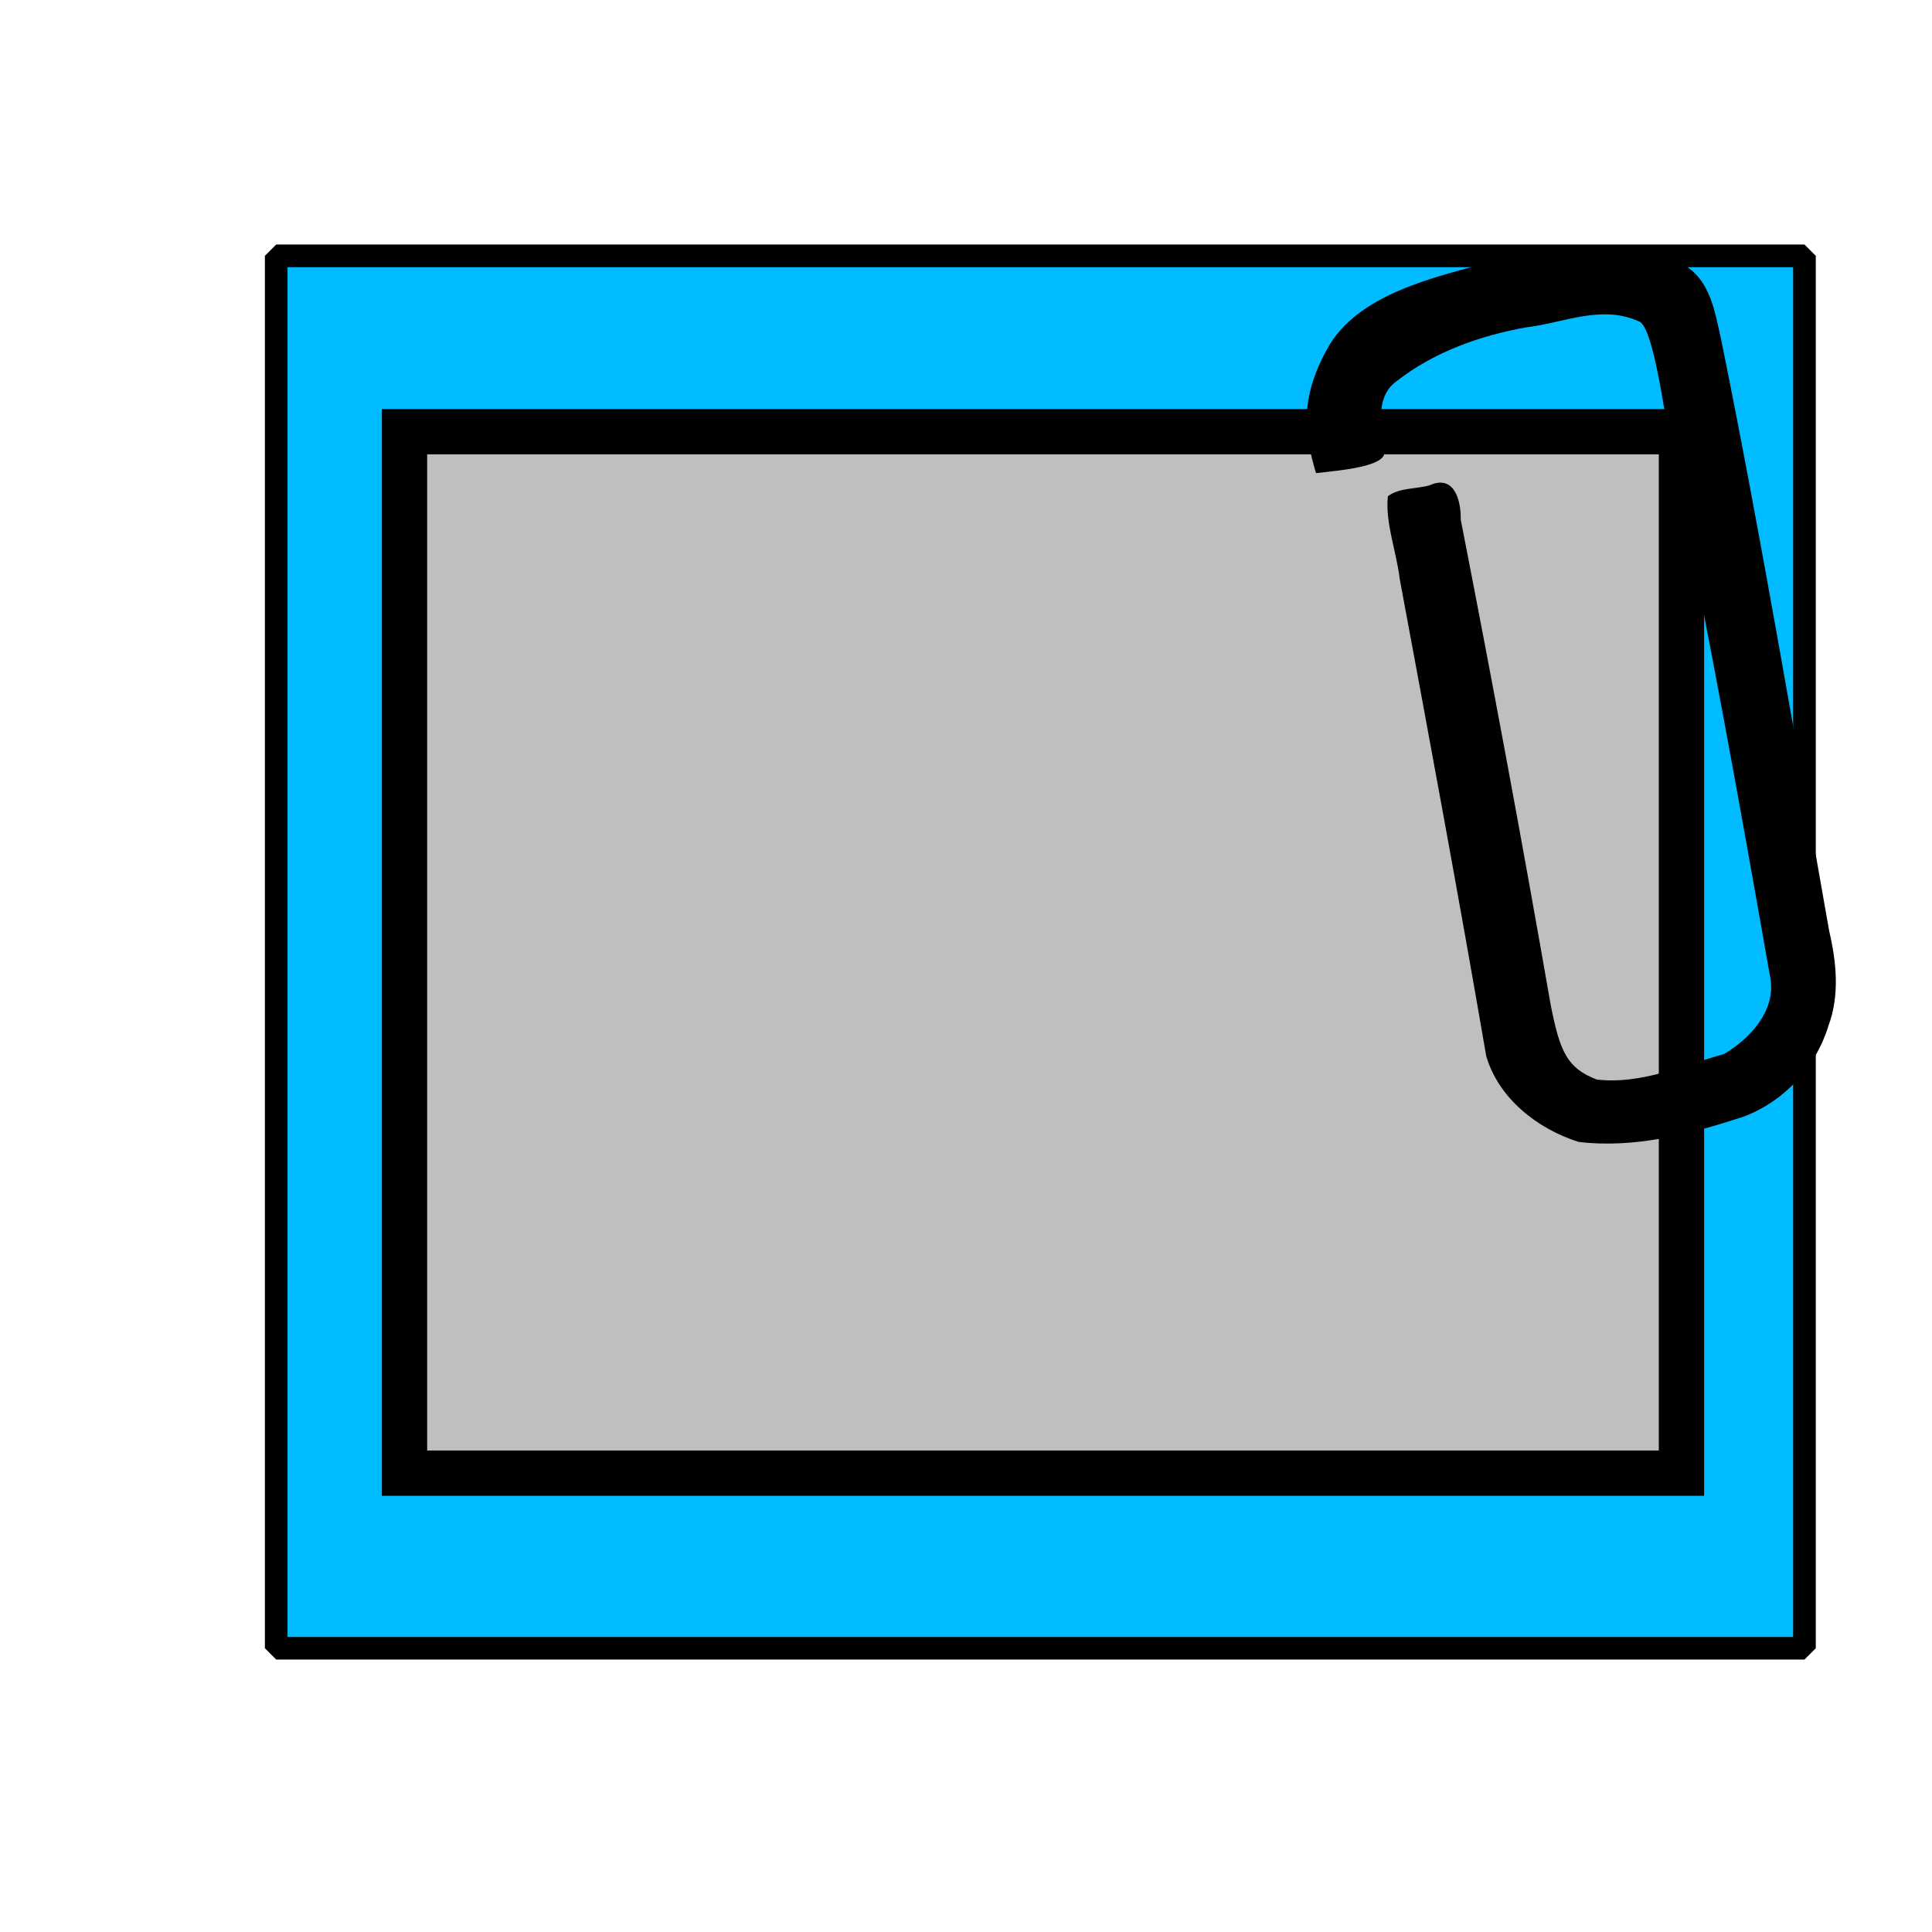
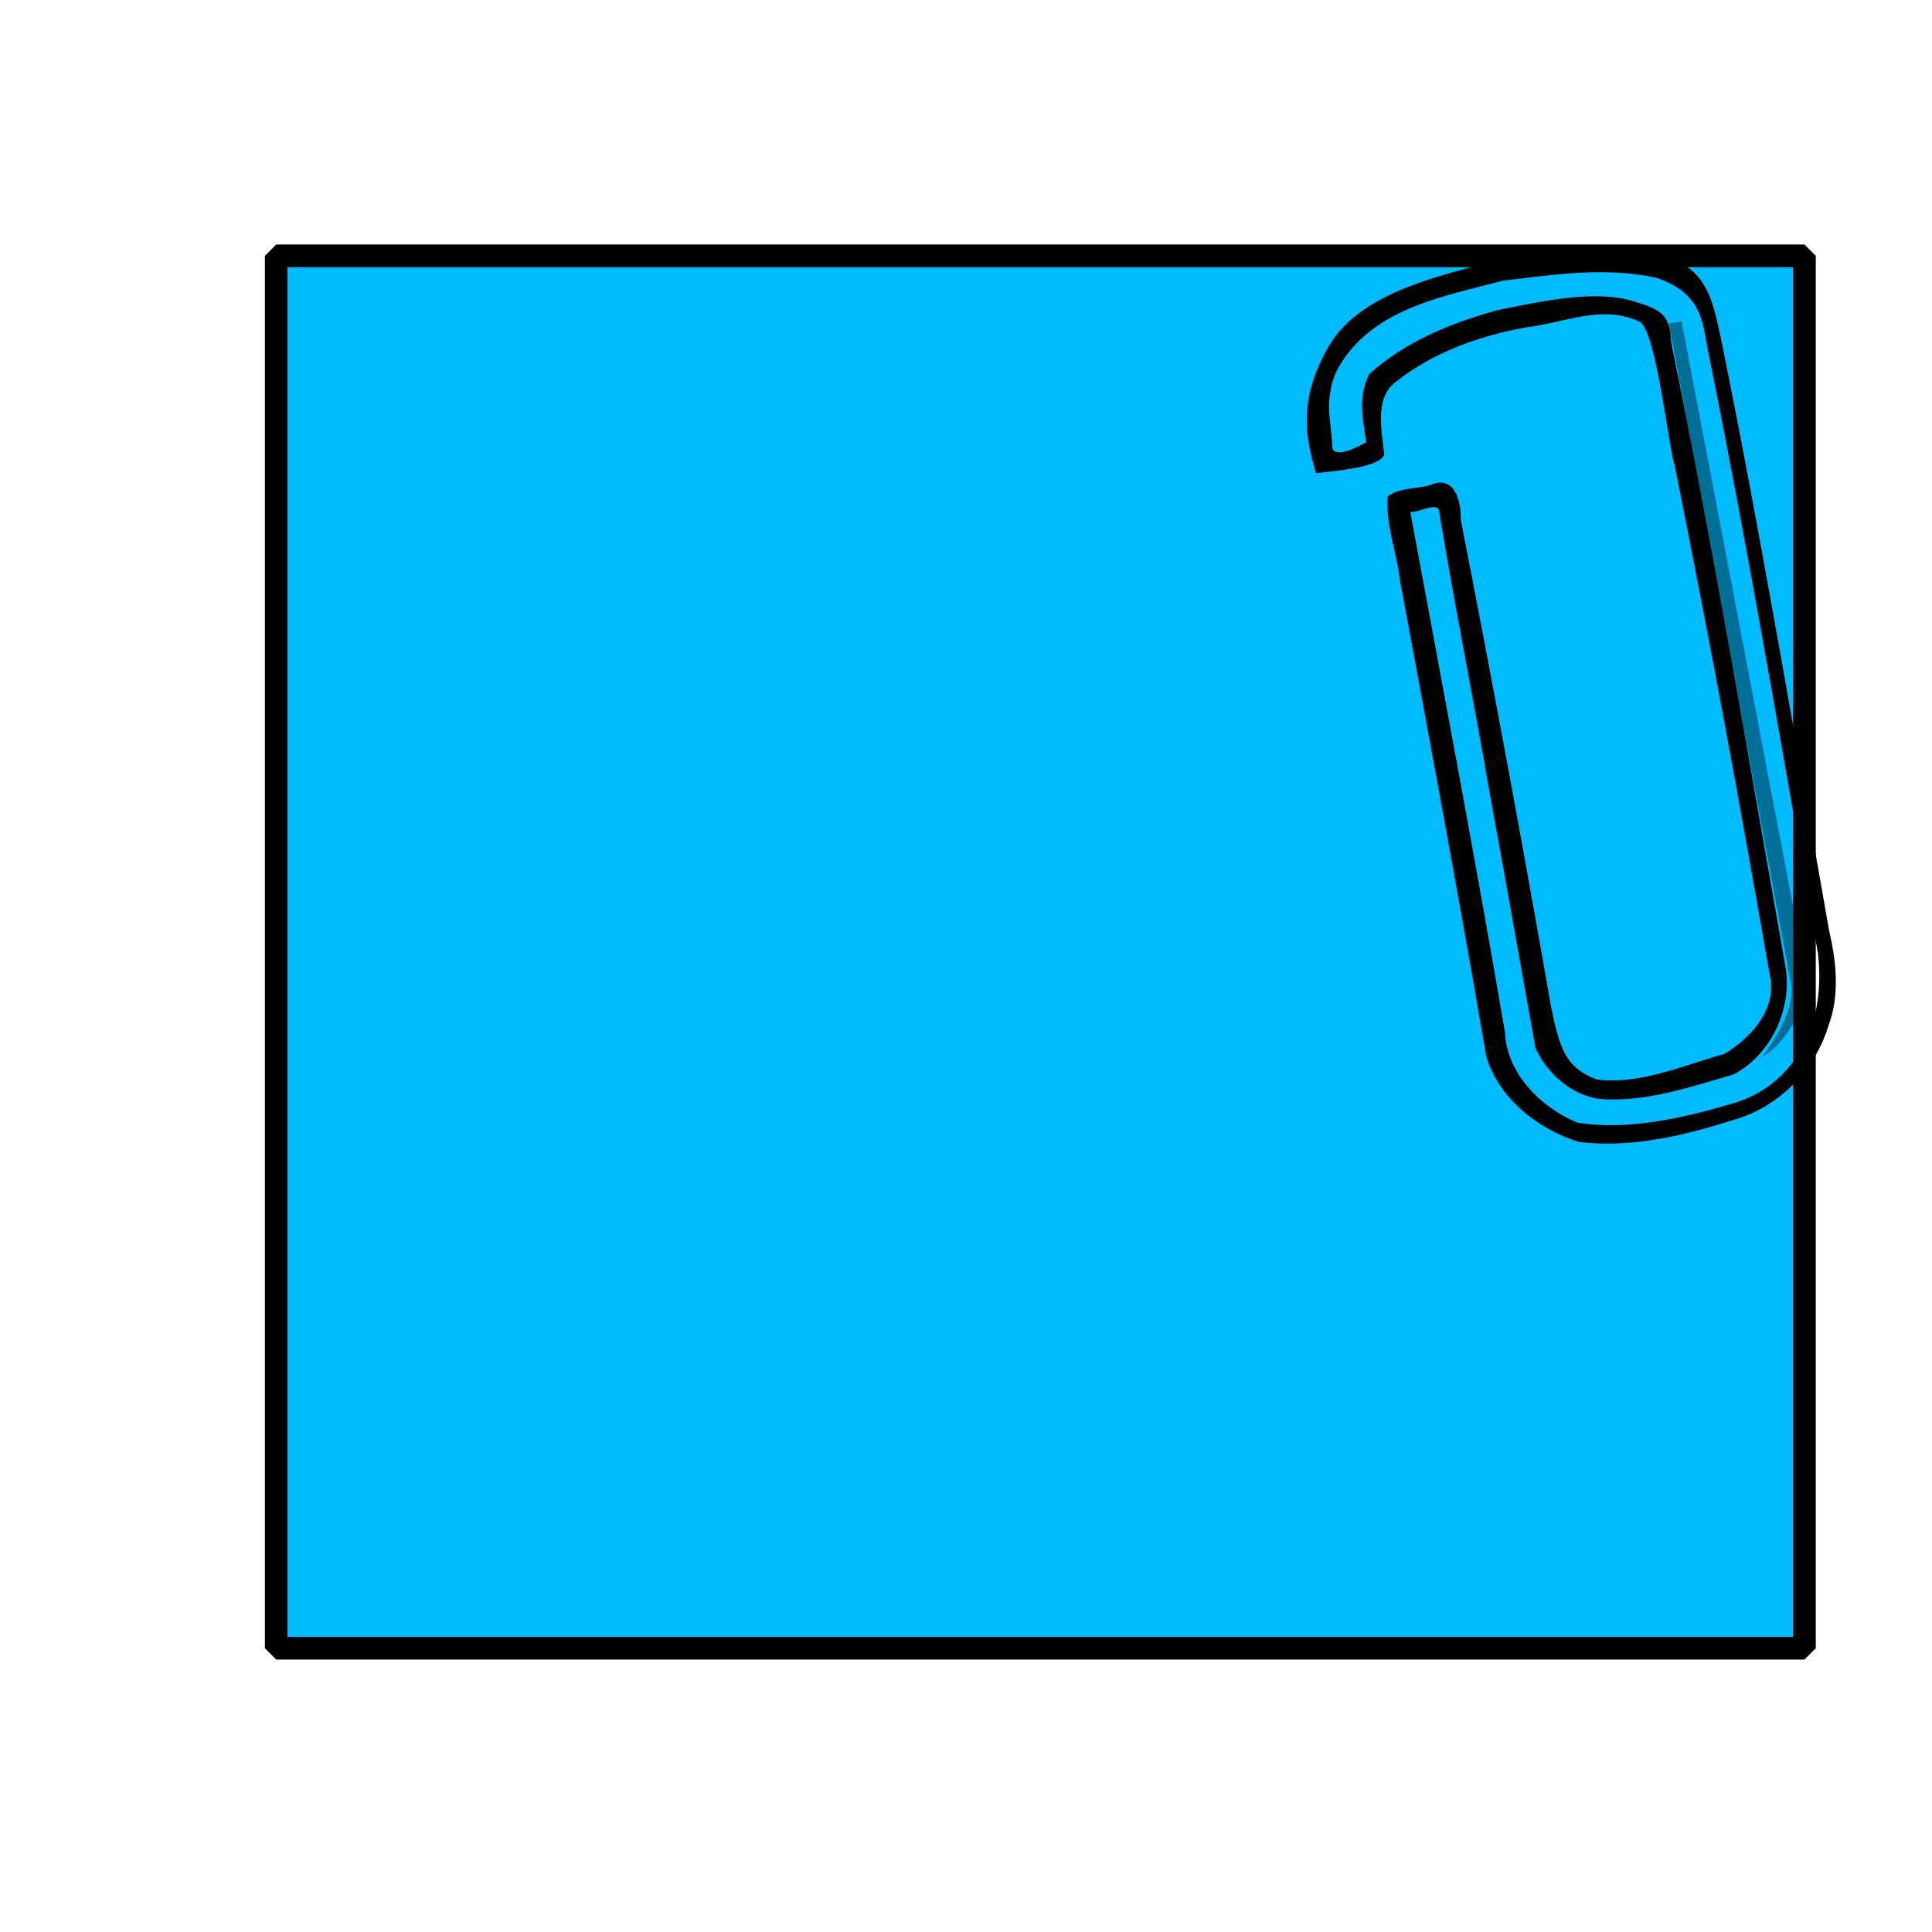
<svg xmlns="http://www.w3.org/2000/svg" width="213.333" height="213.333">
  <title>sosa</title>
  <g>
    <title>Layer 1</title>
    <g id="layer1">
      <path fill="#00bbff" stroke="#000000" stroke-width="2.5" stroke-linecap="round" stroke-linejoin="bevel" stroke-miterlimit="4" id="rect9215" d="m30.5,28.25l168.75,0l0,153.75l-168.75,0l0,-153.75z" />
    </g>
-     <rect id="svg_1" height="115" width="141" y="47.667" x="44.667" stroke-width="5" stroke="#000000" fill="#bfbfbf" />
    <g transform="rotate(-10.04, 173.543, 77.394)" id="g1078">
-       <path fill="#000000" fill-rule="evenodd" stroke-width="9.581" stroke-linejoin="round" stroke-miterlimit="4" id="path830" d="m156.742,46.546c0,-4.865 0.94,-6.373 1.975,-8.112c4.039,-2.118 6.451,-3.381 15.319,-4.241c6.192,0.118 10.832,0.359 13.344,0.992c1.274,0.321 1.918,0.703 2.185,0.976c0.267,0.272 0.417,0.513 0.373,1.363l-0.009,0.153l0.009,0.153c0.351,3.835 0.522,22.442 0.555,39.64c0.033,17.115 -0.036,33.002 -0.036,33.157c-0.473,3.662 -1.285,4.556 -3.477,6.927c-2.157,1.714 -2.359,2.103 -6.9,2.314l-0.064,0.008l-0.064,0c-5.116,0.453 -6.861,0.668 -11.46,-0.508c-3.114,-2.164 -4.502,-4.902 -4.342,-6.749c0.062,-0.717 0.062,-1.818 0.073,-3.774c0.011,-1.956 0.006,-4.575 0,-7.628c-0.012,-6.106 -0.05,-13.96 -0.1,-21.715c-0.099,-15.509 -0.577,-25.049 -0.228,-27.492l-5.462,0.04c0,3.141 0.128,11.981 0.228,27.484c0.05,7.751 0.088,15.596 0.1,21.691c0.006,3.047 0.011,5.66 0,7.596c-0.011,1.936 -0.051,3.382 -0.055,3.427c-0.363,4.174 2.375,8.324 6.927,11.281l0.382,0.25l0.446,0.121c5.541,1.473 8.697,1.258 13.899,0.798c0.046,-0.004 0.081,-0.004 0.127,-0.008c5.295,-0.27 7.877,-1.755 10.277,-3.645l0.164,-0.129l0.137,-0.145c2.428,-2.629 4.267,-5.116 4.843,-9.708l0.009,-0.129l0,-0.129c0,0 0.07,-16.128 0.036,-33.343c-0.033,-17.214 -0.13,-35.186 -0.573,-40.027c0.013,-1.628 -0.52,-3.253 -1.693,-4.451c-1.247,-1.274 -2.946,-1.989 -4.815,-2.459c-3.739,-0.941 -8.565,-1.051 -14.946,-1.169l-0.182,-0.008l-0.173,0.016c-10.075,0.965 -13.832,2.923 -18.296,5.249l-0.692,0.363l-0.364,0.637c-0.937,1.66 -2.94,4.685 -2.94,10.934c-0.349,0.976 5.811,0.591 5.462,0z" />
      <g transform="matrix(-0.261, 0, 0, -0.261, 114.957, 142.138)" id="g830">
        <path fill="#000000" fill-opacity="0.4" fill-rule="evenodd" stroke-width="1pt" id="path616" d="m-298.264,398.1l-3.74,-286.142c5.069,-11.152 13.65,-22.482 24.871,-26.414c-11.783,10.262 -18.701,22.079 -17.792,30.258c0,4.544 2.114,282.297 2.114,282.297l-5.453,0z" />
-         <path fill="#000000" fill-opacity="0.4" fill-rule="evenodd" stroke-width="1pt" id="path617" d="m-183.088,106.973l1.415,231.268l4.754,-0.612l-4.054,-230.656l-2.114,0z" />
-         <path fill="#000000" fill-opacity="0.4" fill-rule="evenodd" stroke-width="1pt" id="path618" d="m-158.794,371.136c-1.647,-5.764 5.507,11.736 -4.124,28.464c9.631,-10.138 12.638,-21.951 13.546,-31.039l-9.423,2.575z" />
      </g>
      <path fill="#000000" fill-rule="evenodd" stroke-width="2.5" stroke-linejoin="round" stroke-miterlimit="4" id="path1816" d="m173.633,28.091c-6.967,0.57 -15.707,0.967 -19.974,6.425c-3.9,4.871 -4.043,8.743 -3.526,13.192c1.985,0.099 7.055,0.65 7.768,-0.719c0.211,-2.545 -0.045,-6.357 2.703,-7.695c4.622,-2.478 9.974,-3.38 15.169,-3.392c4.157,0.255 8.699,-1.081 12.471,1.576c1.62,1.285 0.707,14.397 1.035,16.25c0.487,22.561 0.56,35.247 0.53,57.812c-0.106,3.485 -3.304,5.971 -6.473,7.181c-4.756,0.454 -9.668,1.743 -14.359,0.323c-3.021,-1.825 -3.465,-3.775 -3.565,-9.049c0.051,-18.149 -0.115,-36.297 -0.439,-54.443c0.432,-2.212 0.11,-5.053 -2.721,-4.335c-1.573,0.165 -3.325,-0.342 -4.753,0.388c-0.815,2.884 -0.126,6.141 -0.302,9.179c0.154,17.858 0.307,35.724 0.221,53.579c0.523,4.854 4.193,8.926 8.382,11.111c5.98,1.824 12.331,1.299 18.421,0.437c4.703,-0.87 8.817,-3.987 10.989,-8.247c1.827,-3.111 2.098,-6.775 1.905,-10.296c-0.012,-22.059 0.195,-44.124 -0.355,-66.178c-0.164,-3.184 0.04,-6.985 -2.796,-9.173c-4.253,-3.245 -9.951,-3.05 -15.033,-3.355c-1.764,-0.07 -3.539,-0.477 -5.297,-0.571zm0.523,2.285c5.721,0.339 11.314,0.428 16.738,2.641c4.648,2.528 4.18,5.74 4.21,8.7c0.573,23.425 0.365,44.499 0.357,67.929c-0.563,8.875 -5.902,13.943 -12.076,14.611c-5.532,0.632 -11.984,0.984 -17.342,-0.9c-3.63,-2.301 -6.749,-6.661 -6.129,-11.24c0.107,-19.459 -0.122,-38.919 -0.281,-58.378c0.886,0.29 3.343,-0.711 3.145,0.611c-0.13,10.469 0.133,20.938 0.076,31.409c0.075,9.558 0.038,19.134 0.075,28.68c0.746,2.98 3.064,5.893 6.049,6.789c4.929,1.255 10.04,0.415 14.969,-0.101c4.632,-1.465 7.923,-6.368 7.722,-11.209c0.007,-23.185 0.209,-46.377 -0.405,-69.556c0.334,-2.878 -0.135,-3.666 -3.316,-5.232c-3.987,-2.072 -10.236,-1.744 -14.918,-1.651c-5.298,0.49 -10.669,1.635 -15.225,4.495c-1.672,2.376 -1.529,4.495 -1.621,7.344c-2.641,0.932 -3.812,0.682 -3.786,-0.055c0.403,-2.434 -0.196,-5.982 2.556,-9.013c4.877,-5.427 12.87,-5.317 19.203,-5.874z" />
    </g>
  </g>
</svg>